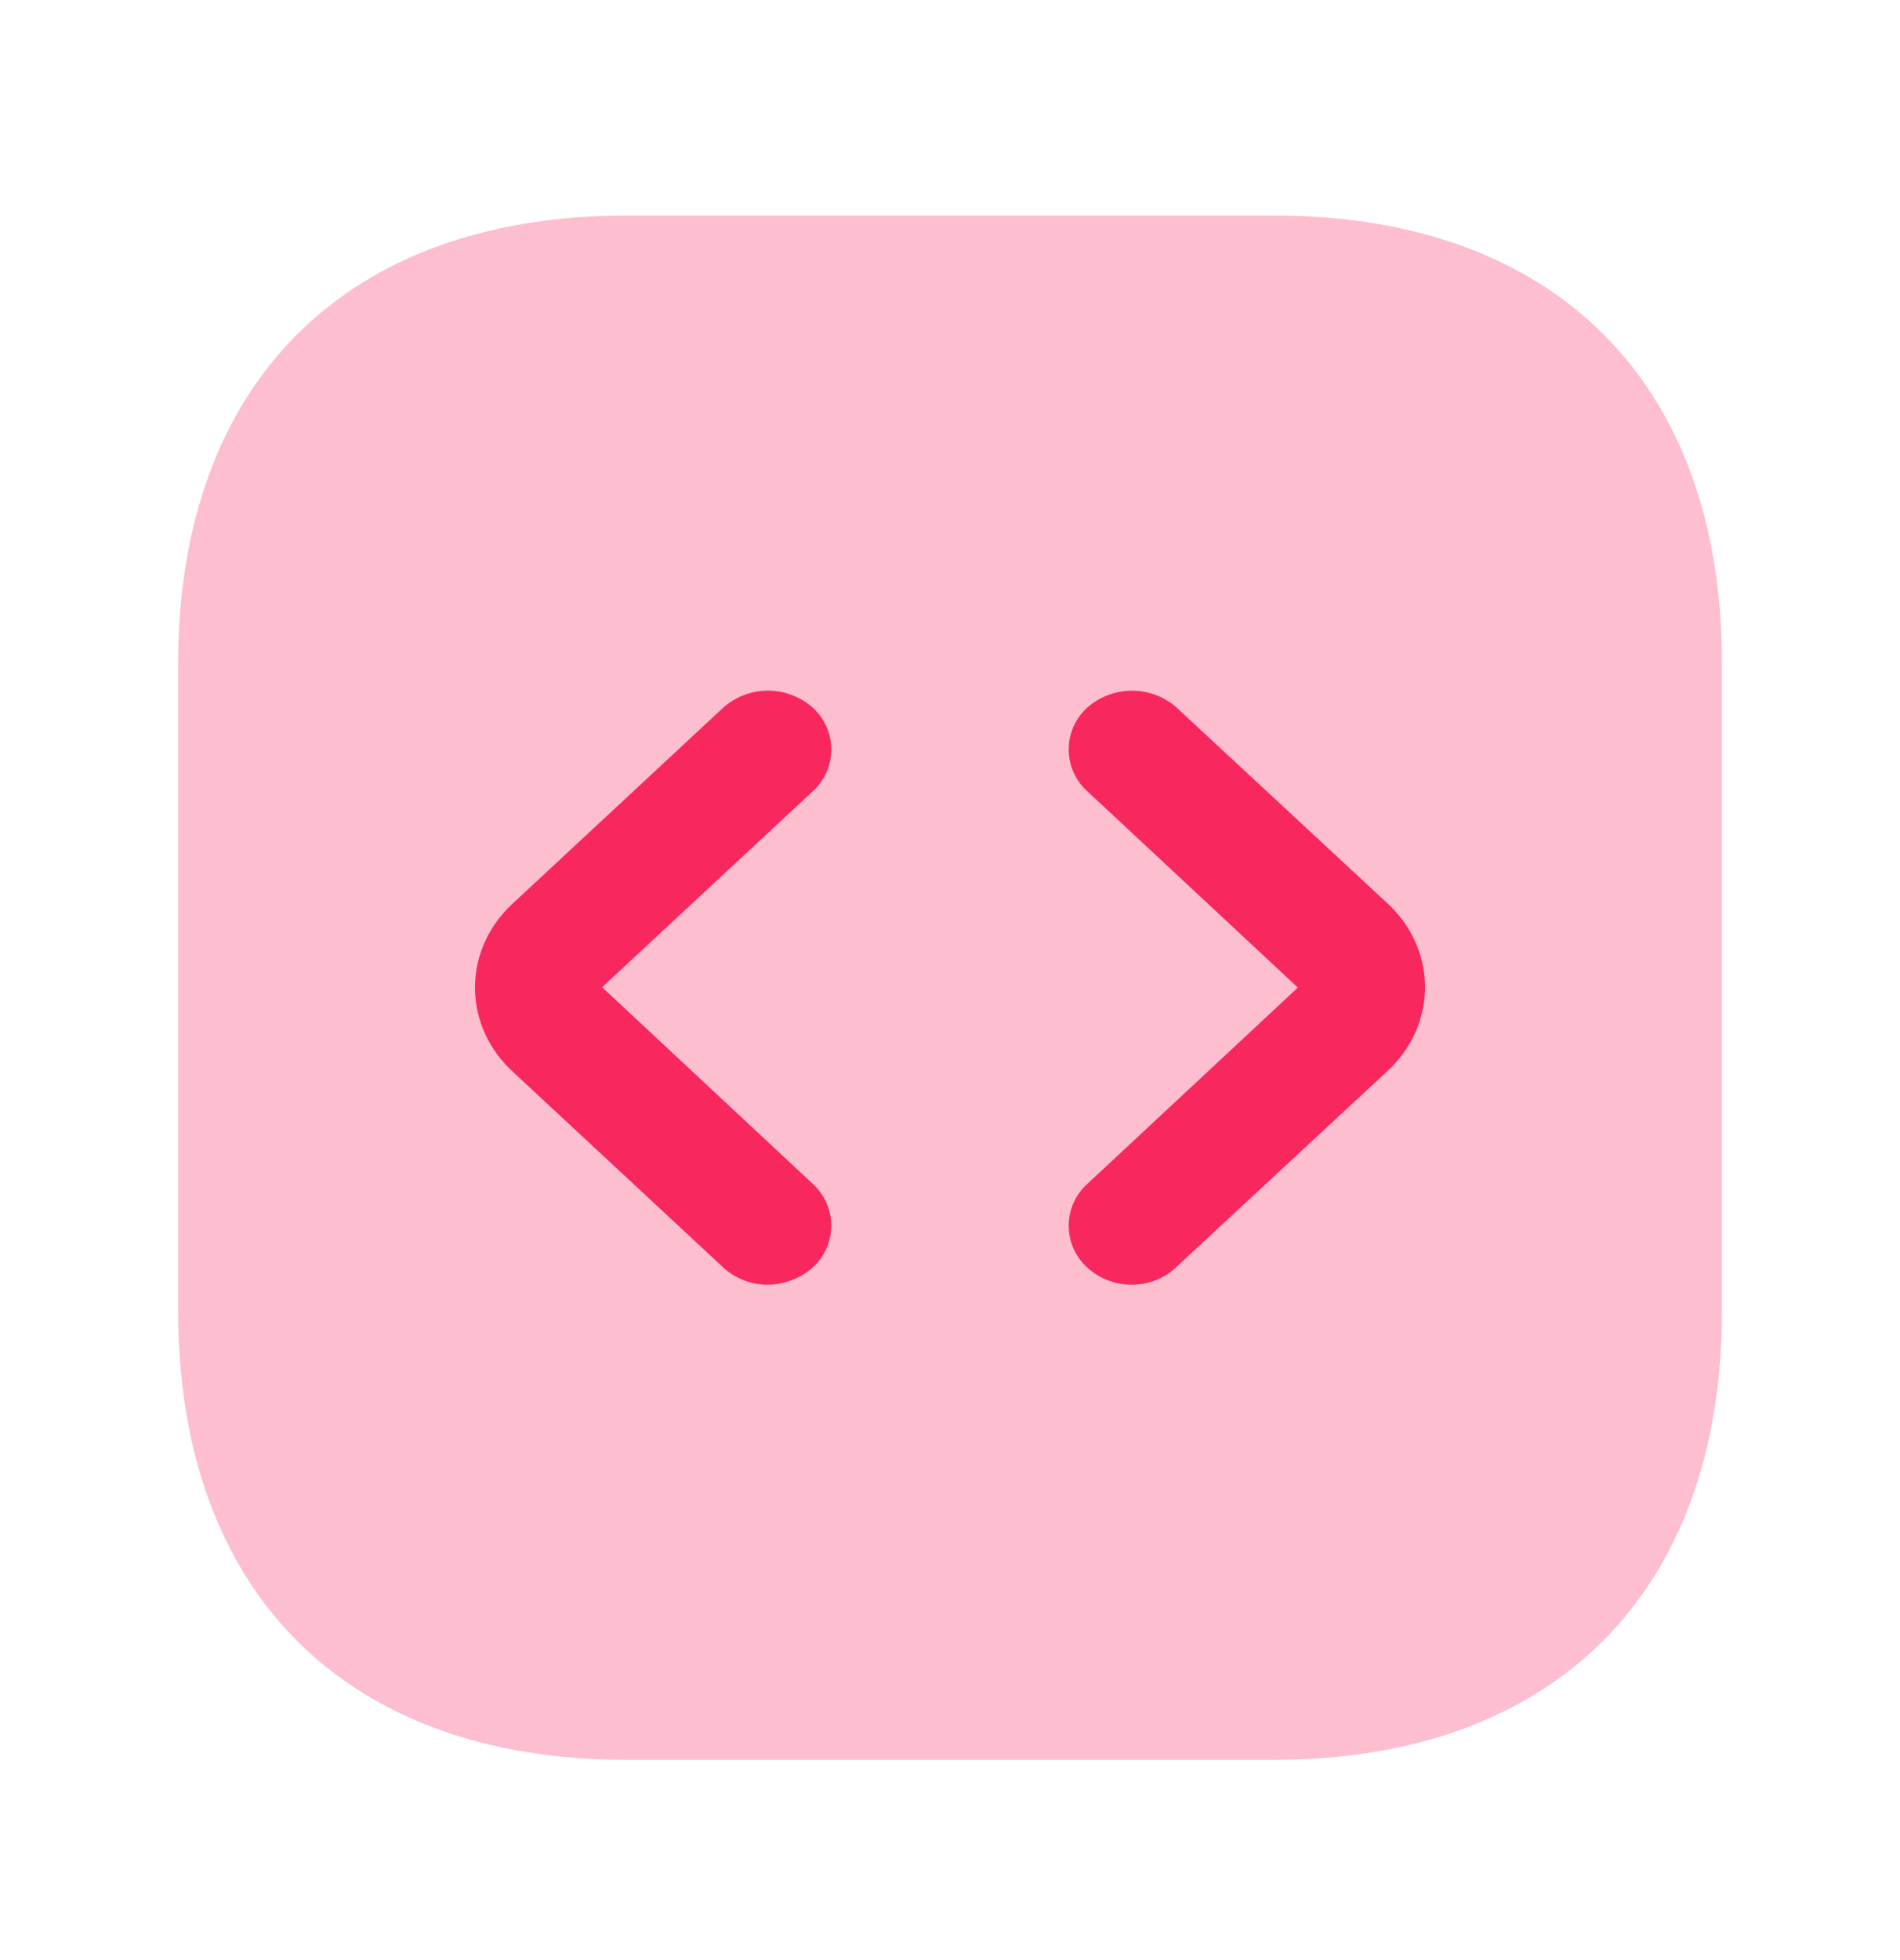
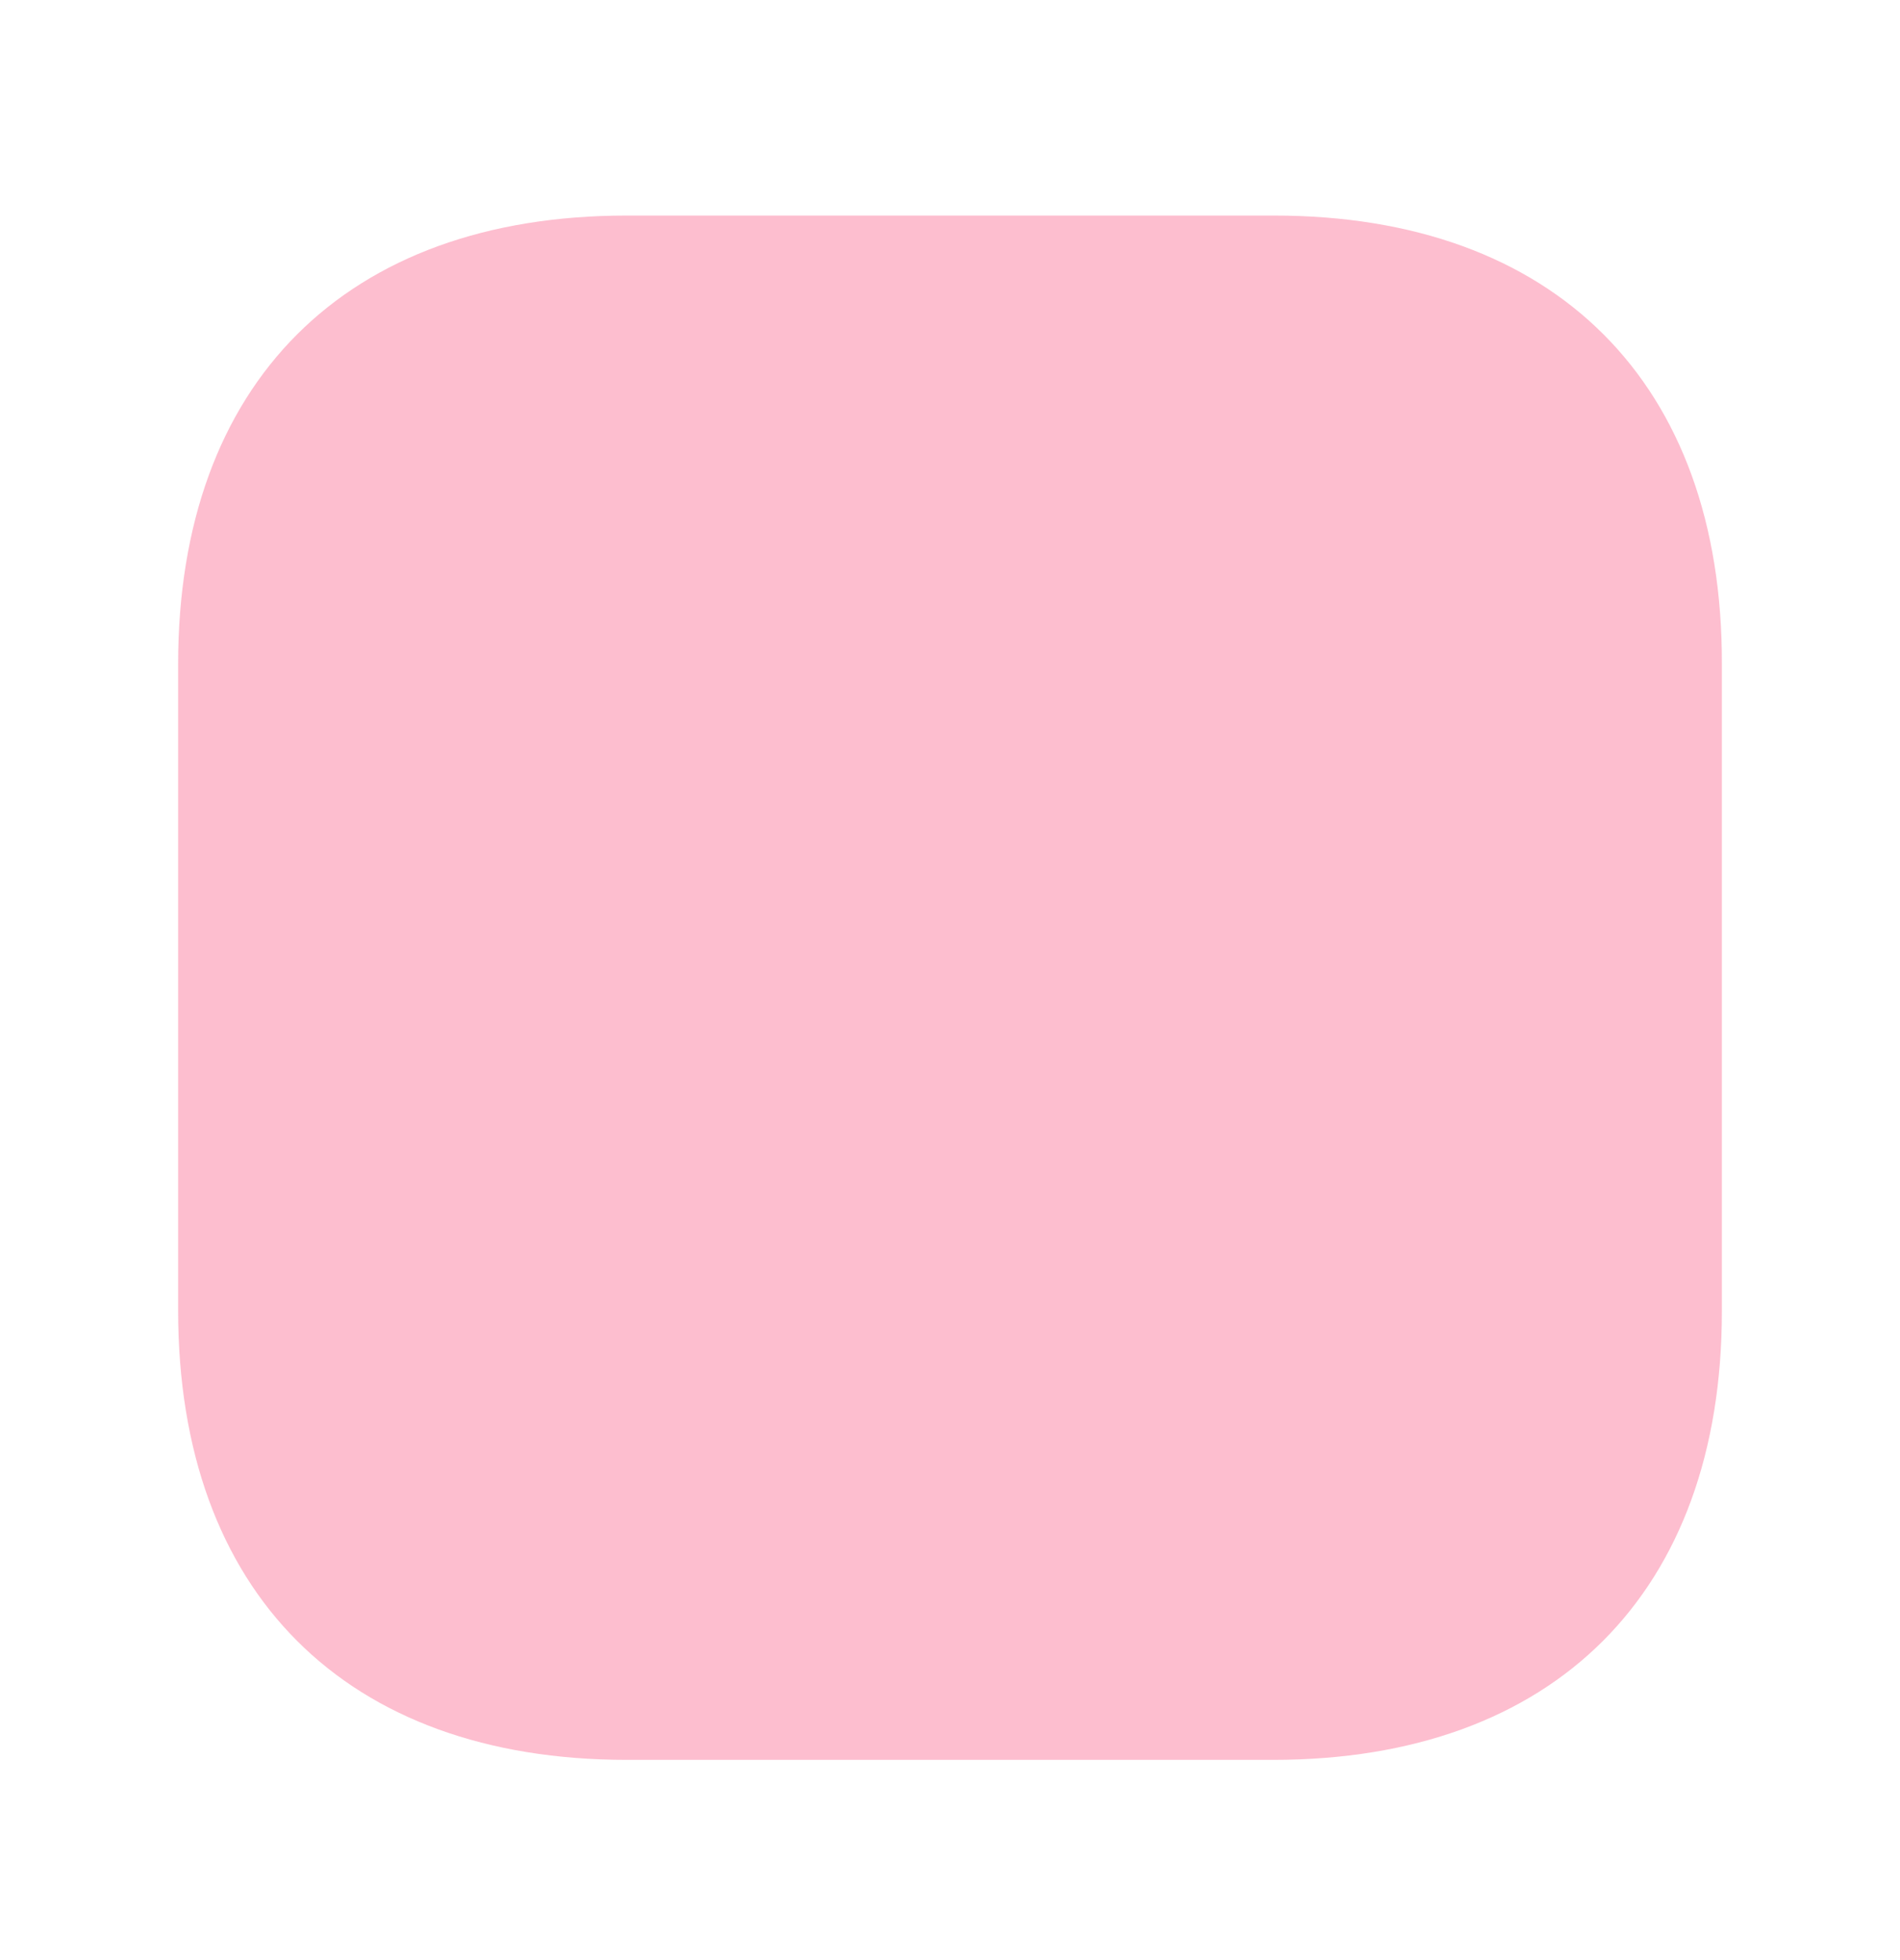
<svg xmlns="http://www.w3.org/2000/svg" width="32" height="33" fill="none">
  <path fill="#F8275E" d="M21.456 3.629h-10.9C5.823 3.629 3 6.449 3 11.182v10.88c0 4.746 2.822 7.567 7.557 7.567h10.886c4.734 0 7.557-2.821 7.557-7.553V11.182c.013-4.732-2.81-7.553-7.544-7.553Z" opacity=".3" />
-   <path fill="#F8275E" d="M12.935 21.629a1.1 1.1 0 0 1-.756-.292l-3.548-3.299c-.841-.782-.841-2.04 0-2.822l3.548-3.3a1.134 1.134 0 0 1 1.511 0 .95.95 0 0 1 0 1.405l-3.549 3.3 3.549 3.312a.95.95 0 0 1 0 1.404 1.165 1.165 0 0 1-.755.292ZM19.065 21.629a1.1 1.1 0 0 1-.755-.291.948.948 0 0 1 0-1.403l3.549-3.308-3.549-3.308a.948.948 0 0 1 0-1.403 1.135 1.135 0 0 1 1.51 0l3.55 3.295c.84.78.84 2.038 0 2.819l-3.55 3.294c-.199.199-.484.305-.755.305Z" />
</svg>